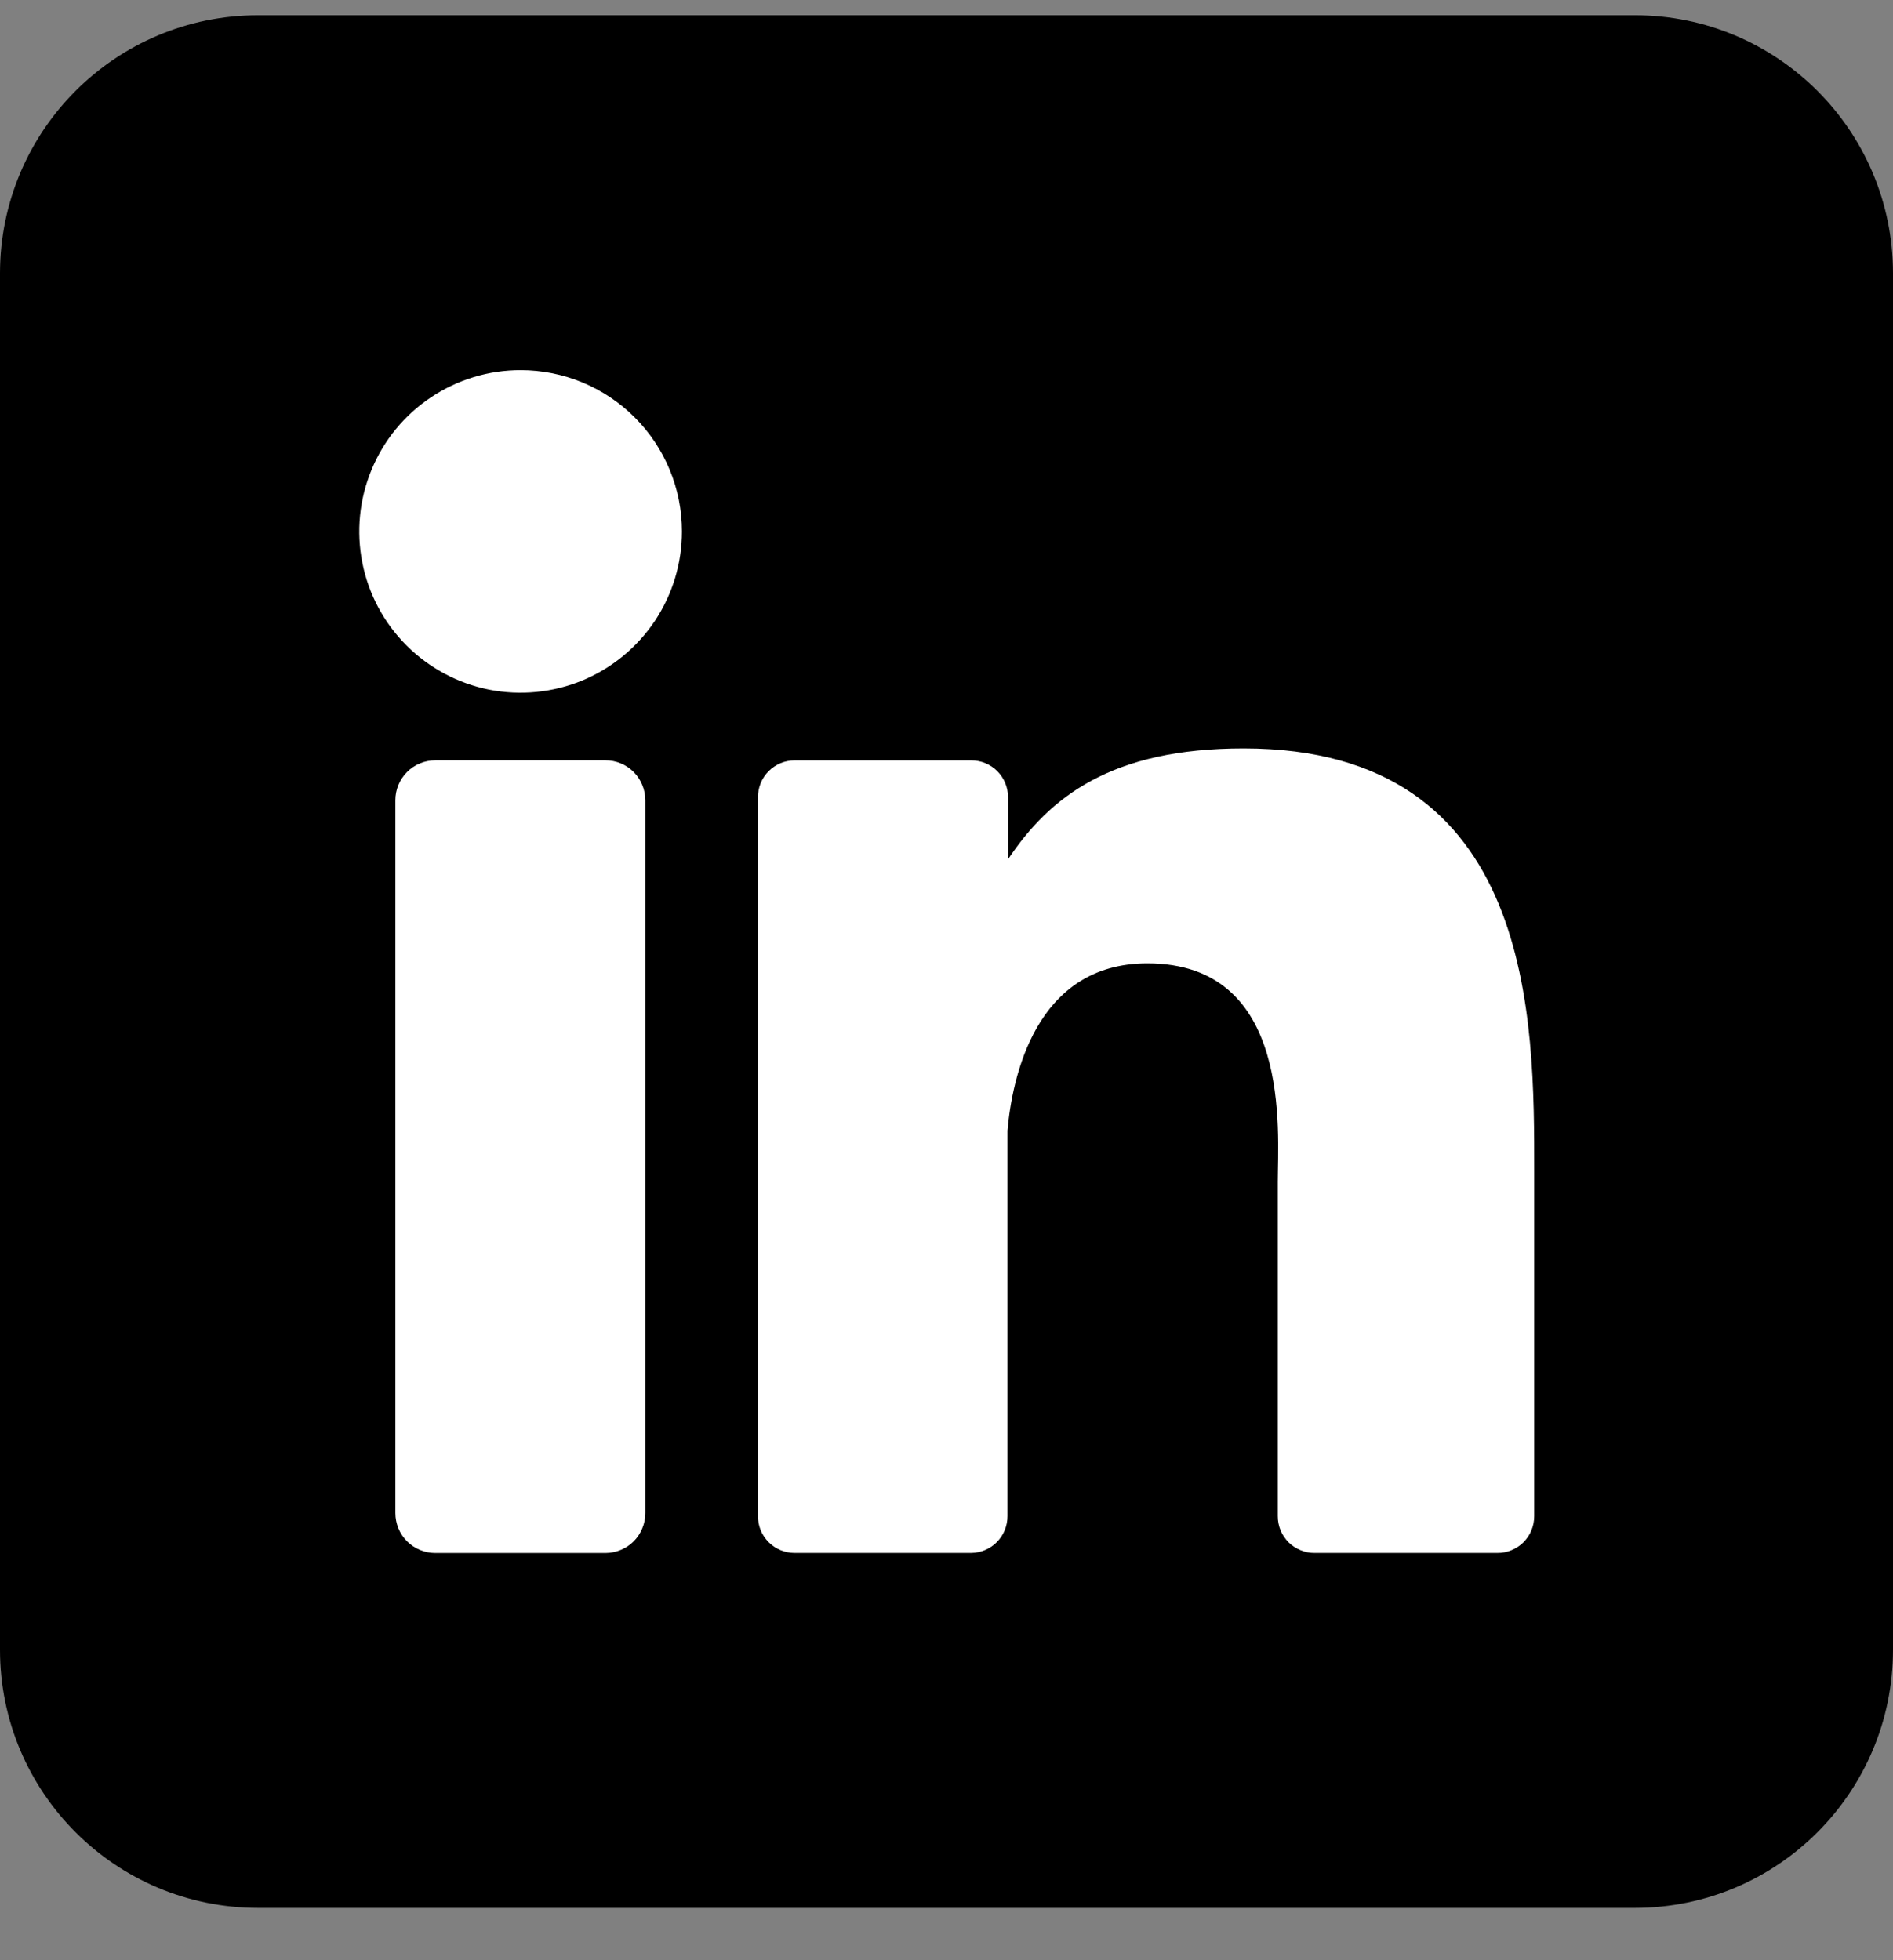
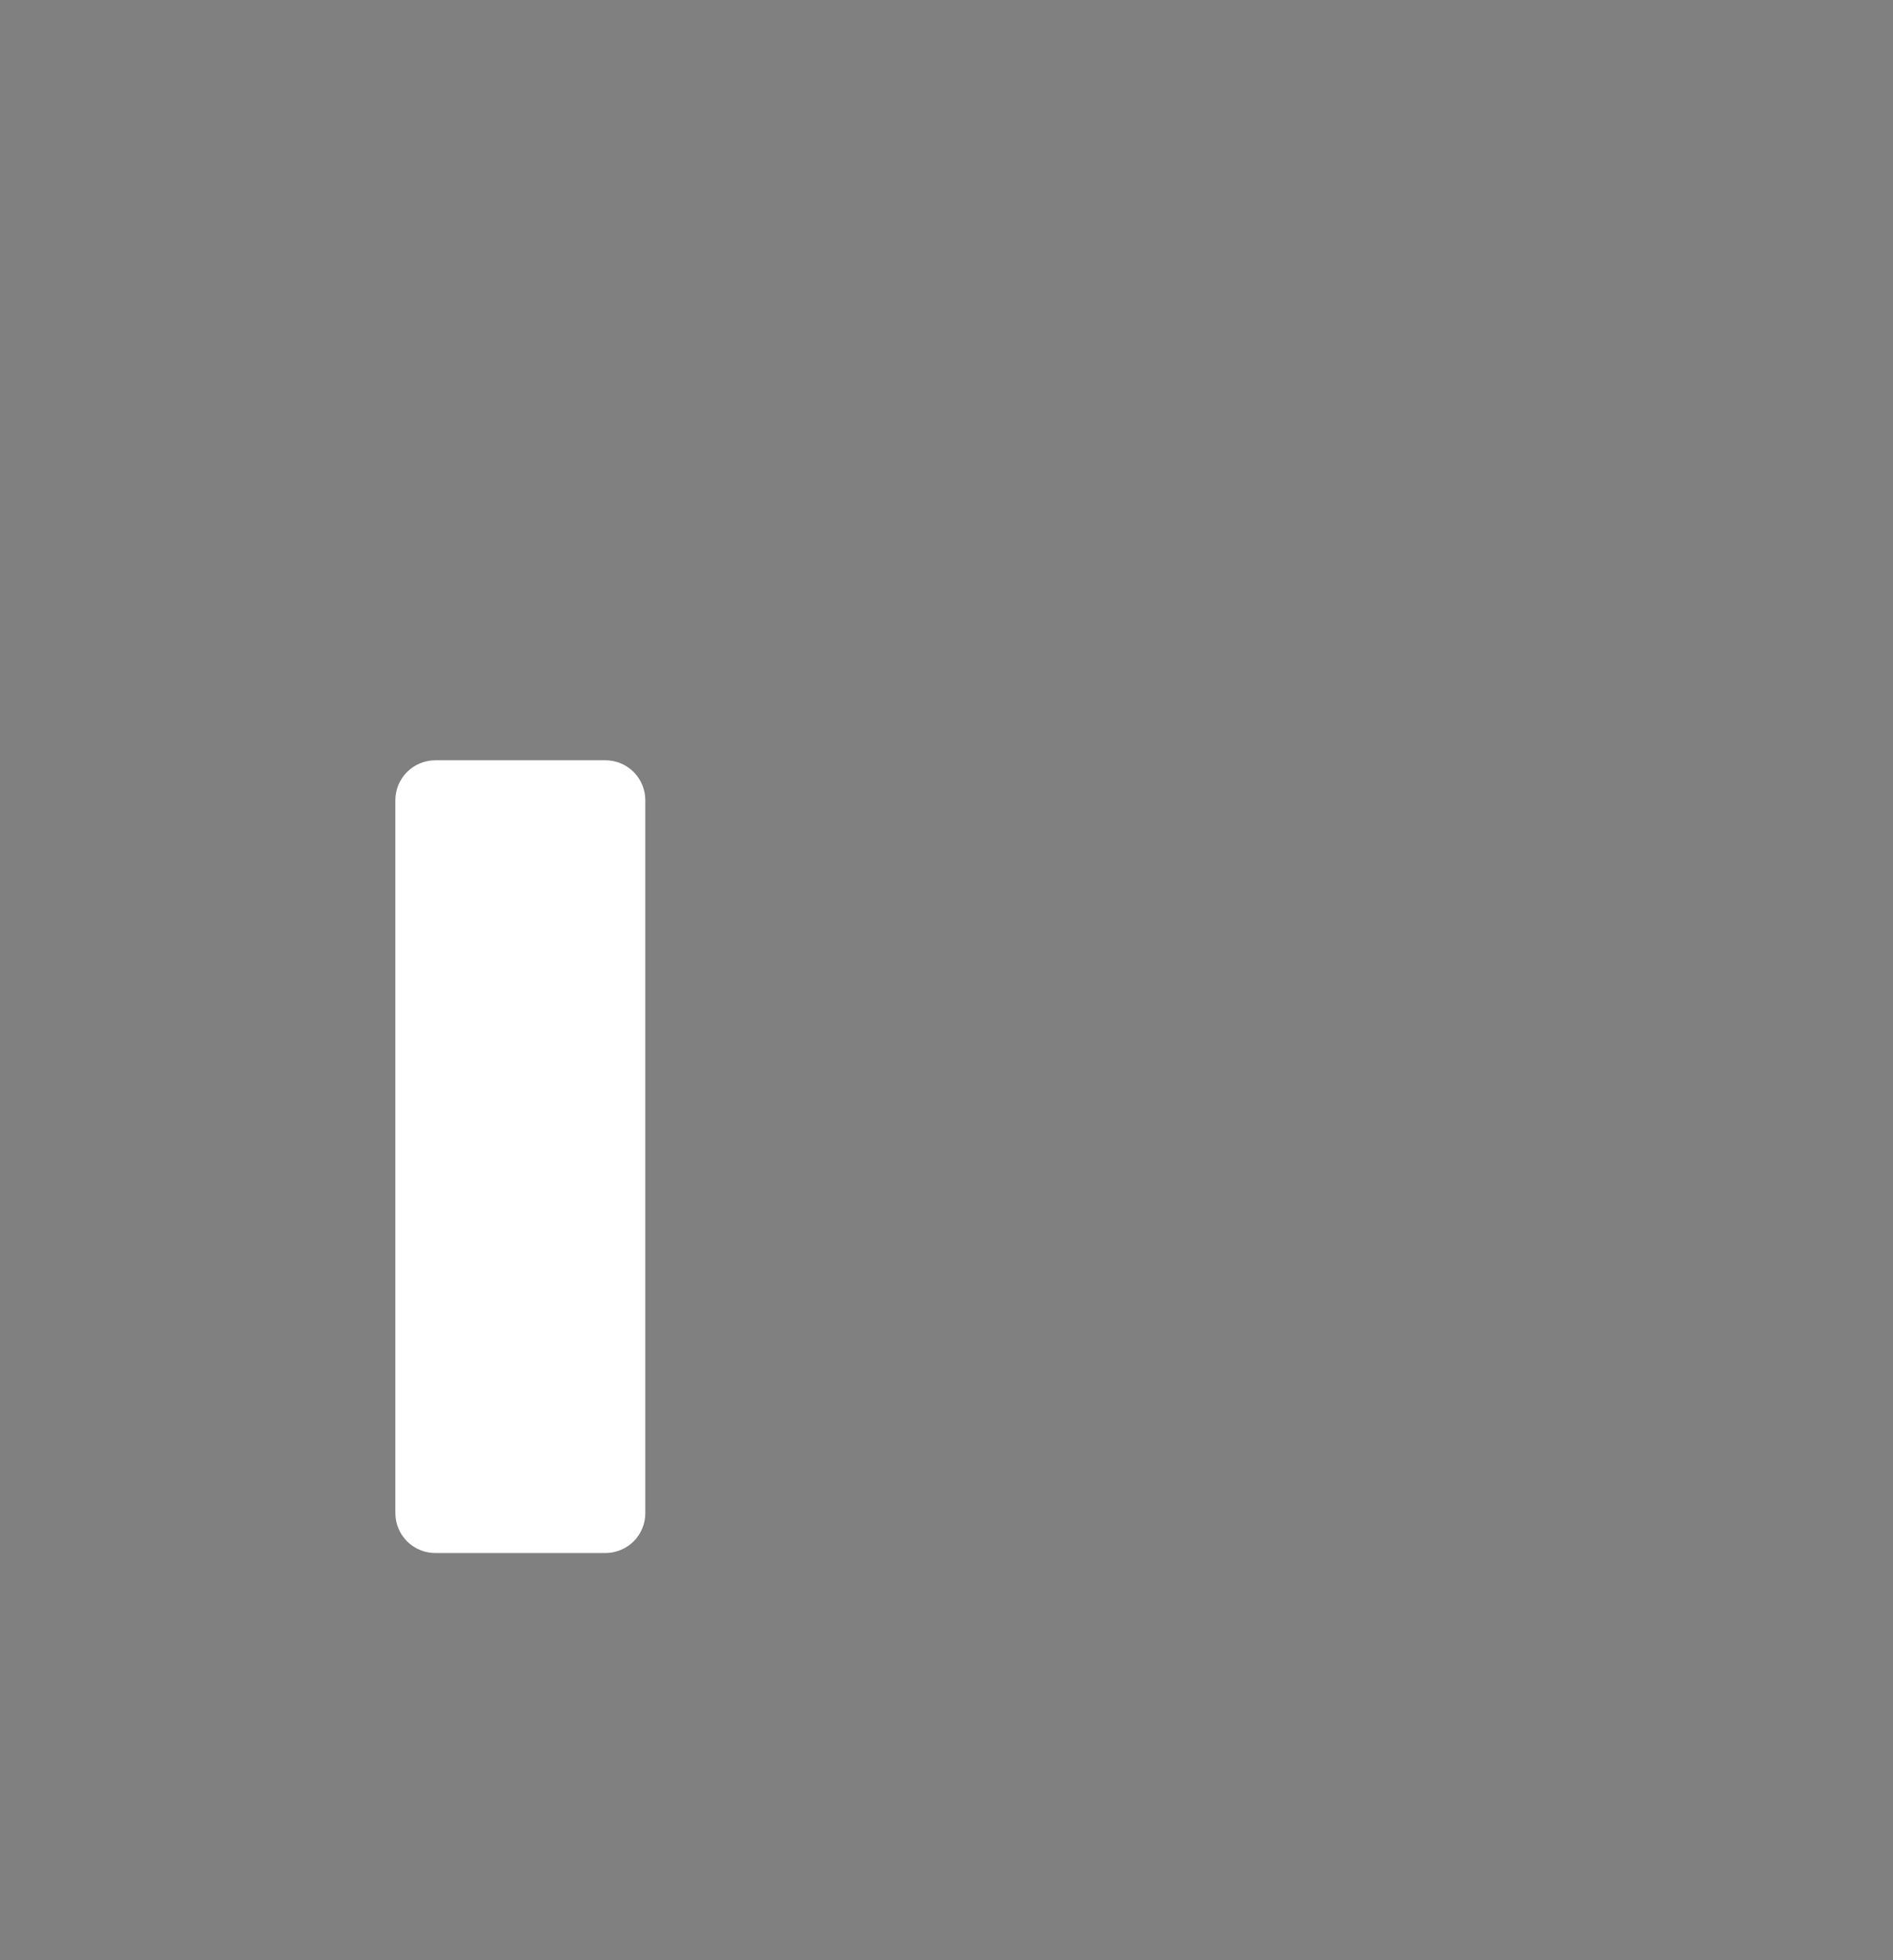
<svg xmlns="http://www.w3.org/2000/svg" width="28" height="29" viewBox="0 0 28 29" fill="none">
  <rect x="0" y="0" width="28" height="29" fill="#808080" stroke="none" />
-   <path d="M24.182 0.226H3.818C1.709 0.226 0 1.935 0 4.044V24.407C0 26.516 1.709 28.226 3.818 28.226H24.182C26.291 28.226 28 26.516 28 24.407V4.044C28 1.935 26.291 0.226 24.182 0.226Z" fill="black" />
-   <path d="M10.087 7.862C10.087 8.334 9.947 8.795 9.685 9.188C9.422 9.58 9.05 9.886 8.614 10.067C8.178 10.247 7.698 10.294 7.235 10.203C6.772 10.11 6.347 9.883 6.013 9.549C5.679 9.216 5.452 8.79 5.36 8.328C5.268 7.865 5.315 7.385 5.496 6.949C5.676 6.513 5.982 6.14 6.375 5.878C6.767 5.616 7.228 5.476 7.7 5.476C8.333 5.476 8.94 5.727 9.388 6.175C9.835 6.622 10.087 7.229 10.087 7.862Z" fill="white" />
  <path d="M9.545 11.839V22.382C9.546 22.46 9.531 22.537 9.501 22.609C9.472 22.681 9.429 22.747 9.374 22.802C9.319 22.857 9.254 22.901 9.182 22.93C9.11 22.96 9.033 22.976 8.955 22.976H6.44C6.362 22.976 6.285 22.961 6.213 22.931C6.141 22.901 6.076 22.858 6.021 22.803C5.966 22.748 5.922 22.683 5.893 22.611C5.863 22.539 5.848 22.462 5.848 22.384V11.839C5.848 11.682 5.91 11.532 6.021 11.421C6.132 11.31 6.283 11.248 6.44 11.248H8.955C9.112 11.248 9.262 11.31 9.373 11.421C9.483 11.532 9.545 11.683 9.545 11.839Z" fill="white" />
-   <path d="M22.693 17.328V22.431C22.693 22.503 22.679 22.574 22.652 22.64C22.625 22.706 22.585 22.766 22.534 22.817C22.484 22.867 22.424 22.907 22.357 22.934C22.291 22.962 22.22 22.976 22.149 22.975H19.444C19.373 22.976 19.302 22.962 19.236 22.934C19.17 22.907 19.11 22.867 19.059 22.817C19.009 22.766 18.968 22.706 18.941 22.64C18.914 22.574 18.9 22.503 18.9 22.431V17.485C18.9 16.747 19.117 14.252 16.971 14.252C15.308 14.252 14.969 15.96 14.902 16.726V22.431C14.902 22.574 14.846 22.712 14.746 22.813C14.646 22.915 14.509 22.973 14.366 22.975H11.754C11.683 22.975 11.612 22.961 11.546 22.934C11.48 22.907 11.42 22.866 11.37 22.816C11.319 22.765 11.279 22.706 11.252 22.64C11.225 22.573 11.211 22.503 11.211 22.431V11.793C11.211 11.722 11.225 11.651 11.252 11.585C11.279 11.519 11.319 11.459 11.37 11.408C11.42 11.358 11.48 11.318 11.546 11.29C11.612 11.263 11.683 11.249 11.754 11.249H14.366C14.511 11.249 14.649 11.306 14.751 11.408C14.853 11.51 14.91 11.649 14.91 11.793V12.713C15.528 11.787 16.442 11.072 18.394 11.072C22.718 11.072 22.693 15.11 22.693 17.328Z" fill="white" />
</svg>